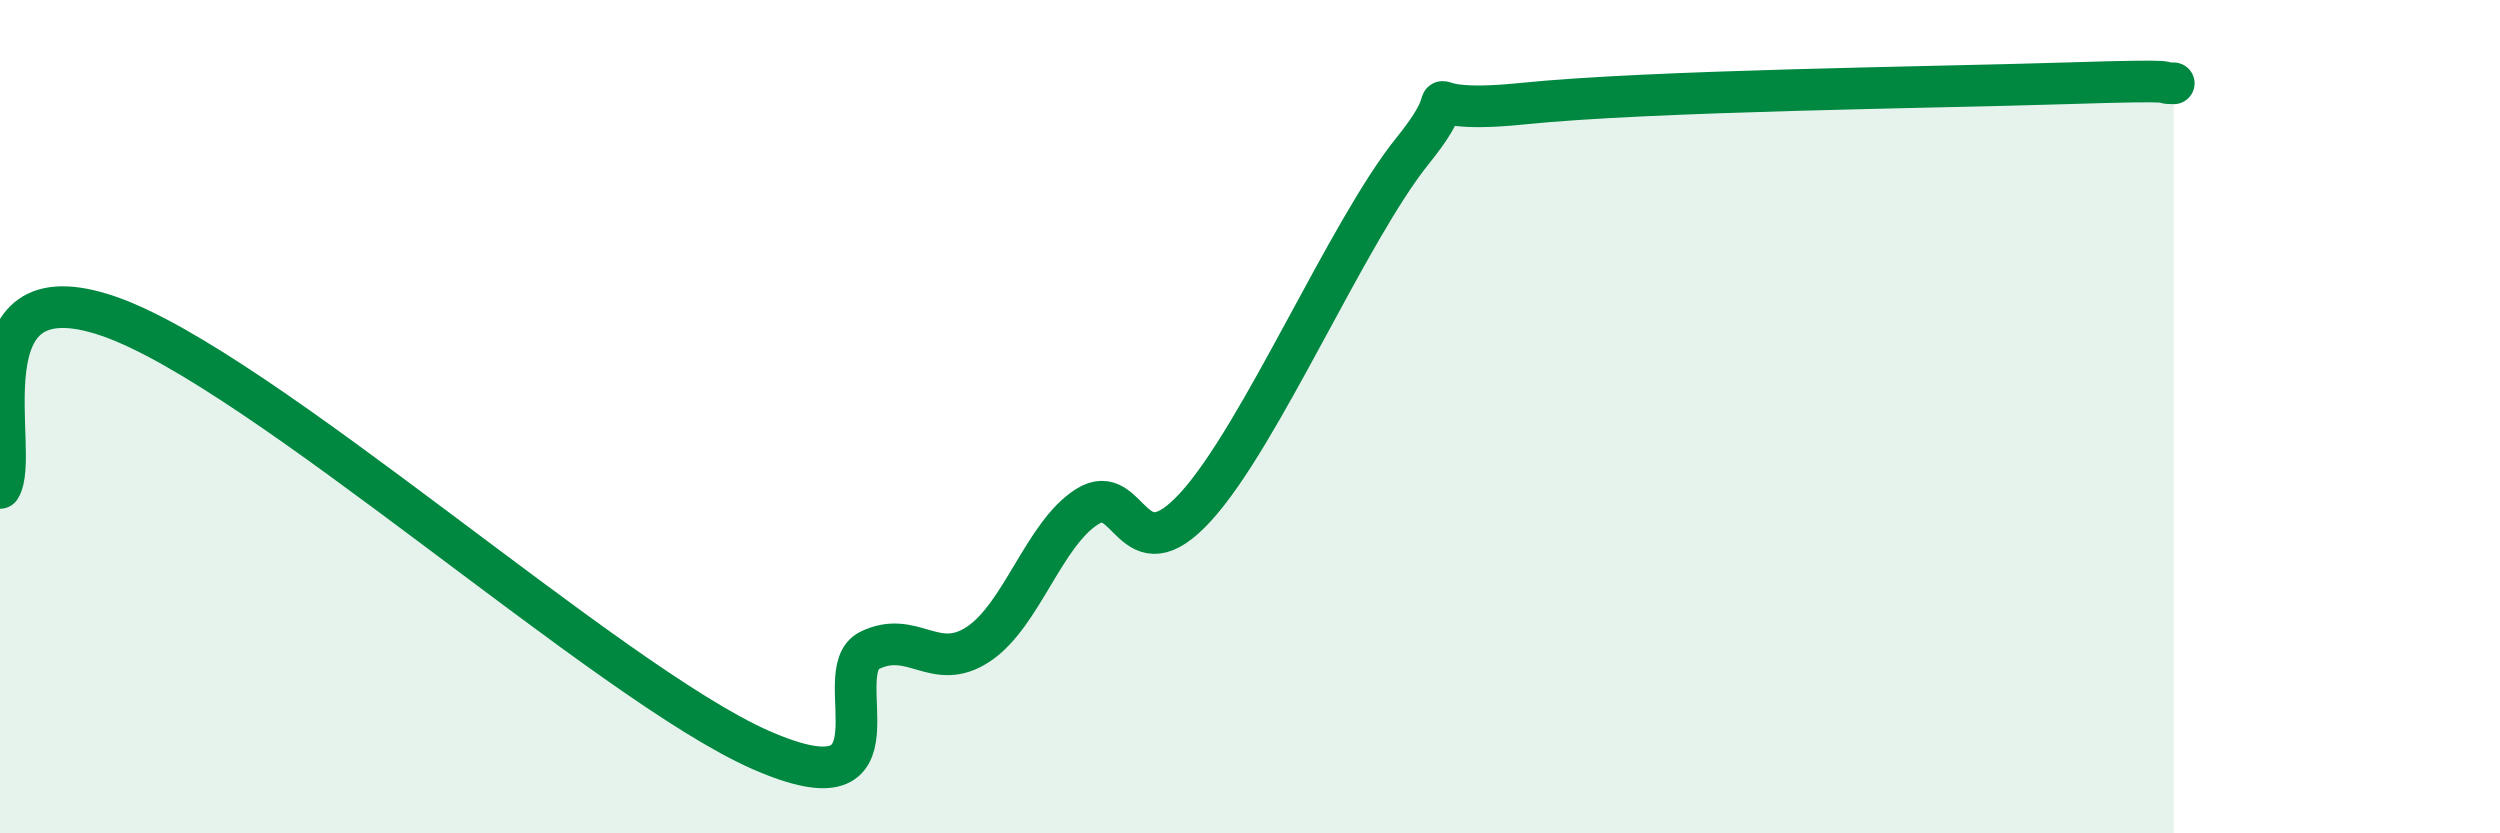
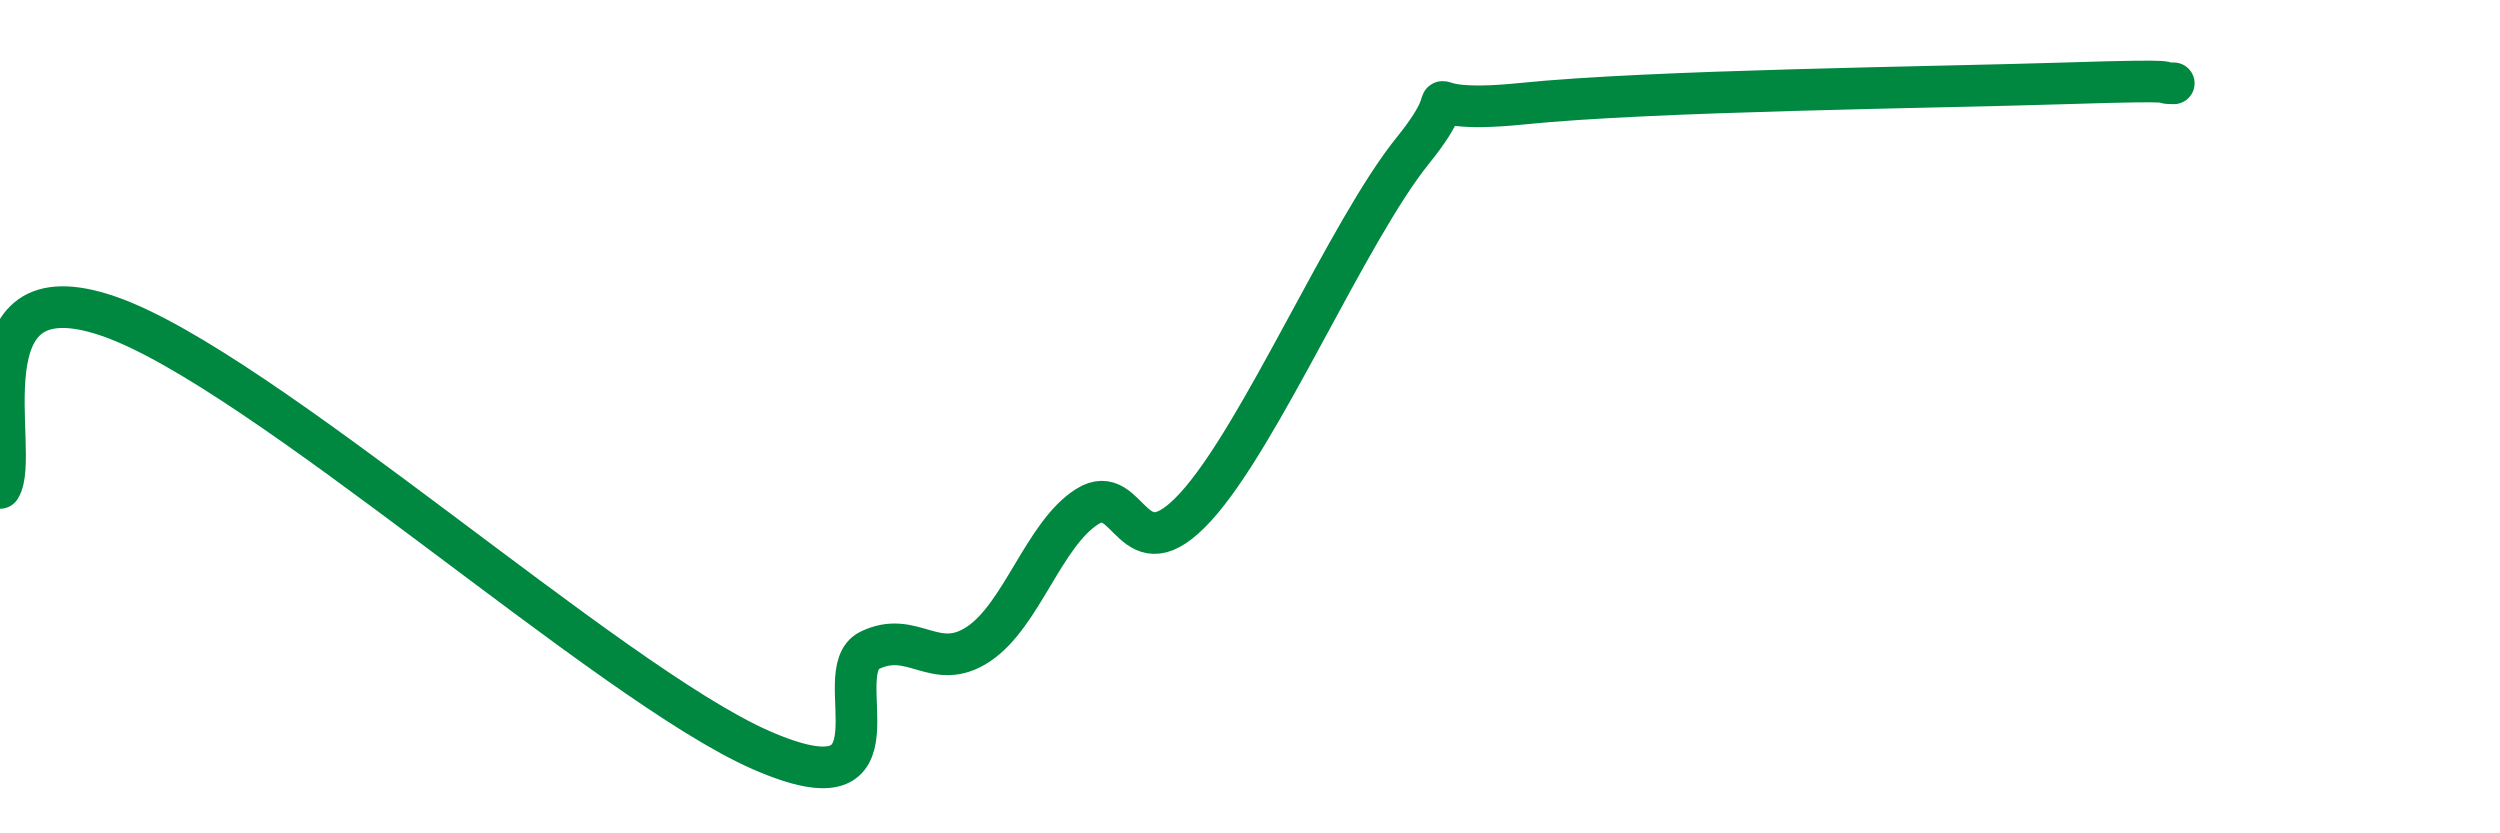
<svg xmlns="http://www.w3.org/2000/svg" width="60" height="20" viewBox="0 0 60 20">
-   <path d="M 0,11.71 C 0.52,10.89 -1.04,6.33 2.61,7.59 C 6.26,8.85 14.61,16.4 18.26,18 C 21.91,19.6 19.83,16.12 20.87,15.61 C 21.91,15.1 22.44,16.15 23.48,15.46 C 24.52,14.77 25.05,12.82 26.09,12.16 C 27.13,11.5 27.14,13.87 28.7,12.16 C 30.26,10.45 32.35,5.54 33.91,3.61 C 35.47,1.68 33.39,2.81 36.52,2.49 C 39.65,2.17 46.44,2.1 49.57,2 C 52.7,1.9 51.65,2 52.17,2L52.17 20L0 20Z" fill="#008740" opacity="0.1" stroke-linecap="round" stroke-linejoin="round" />
  <path d="M 0,11.71 C 0.52,10.89 -1.04,6.33 2.61,7.59 C 6.26,8.85 14.61,16.4 18.26,18 C 21.91,19.6 19.83,16.12 20.87,15.61 C 21.91,15.1 22.44,16.15 23.48,15.46 C 24.52,14.77 25.05,12.82 26.09,12.16 C 27.13,11.5 27.14,13.87 28.7,12.16 C 30.26,10.45 32.35,5.54 33.91,3.61 C 35.47,1.68 33.39,2.81 36.52,2.49 C 39.65,2.17 46.44,2.1 49.57,2 C 52.7,1.9 51.65,2 52.17,2" stroke="#008740" stroke-width="1" fill="none" stroke-linecap="round" stroke-linejoin="round" />
</svg>